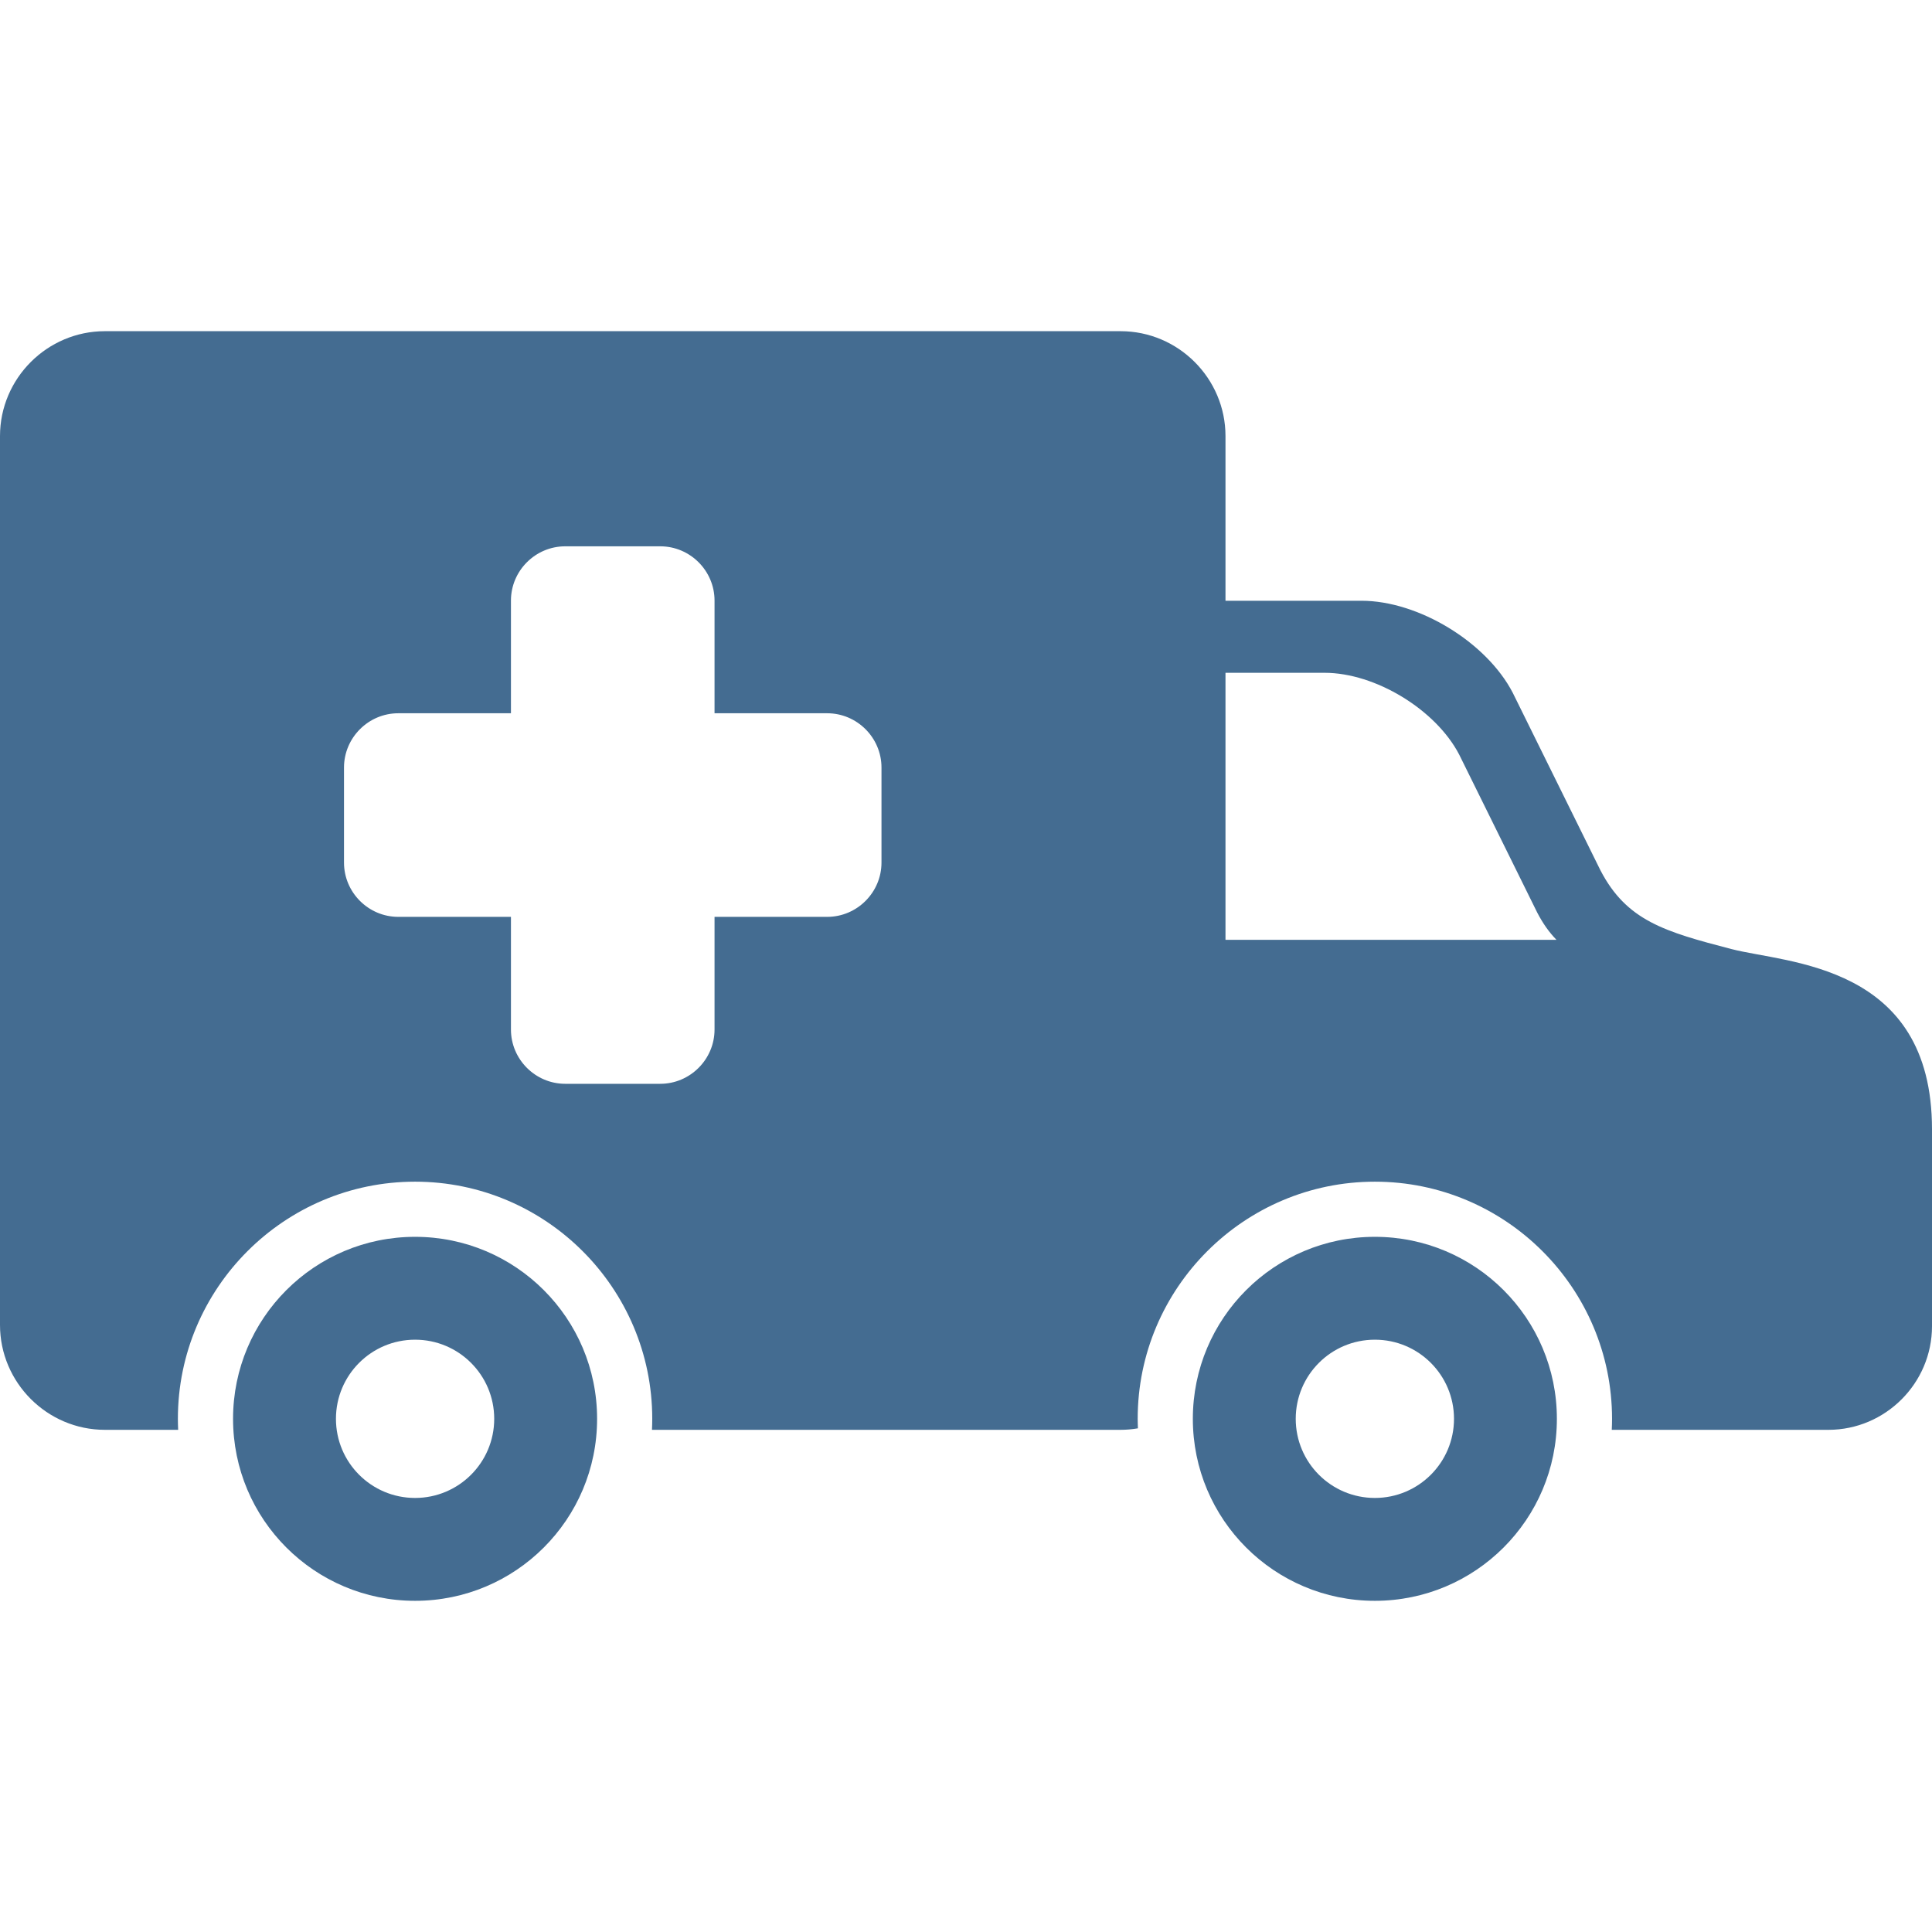
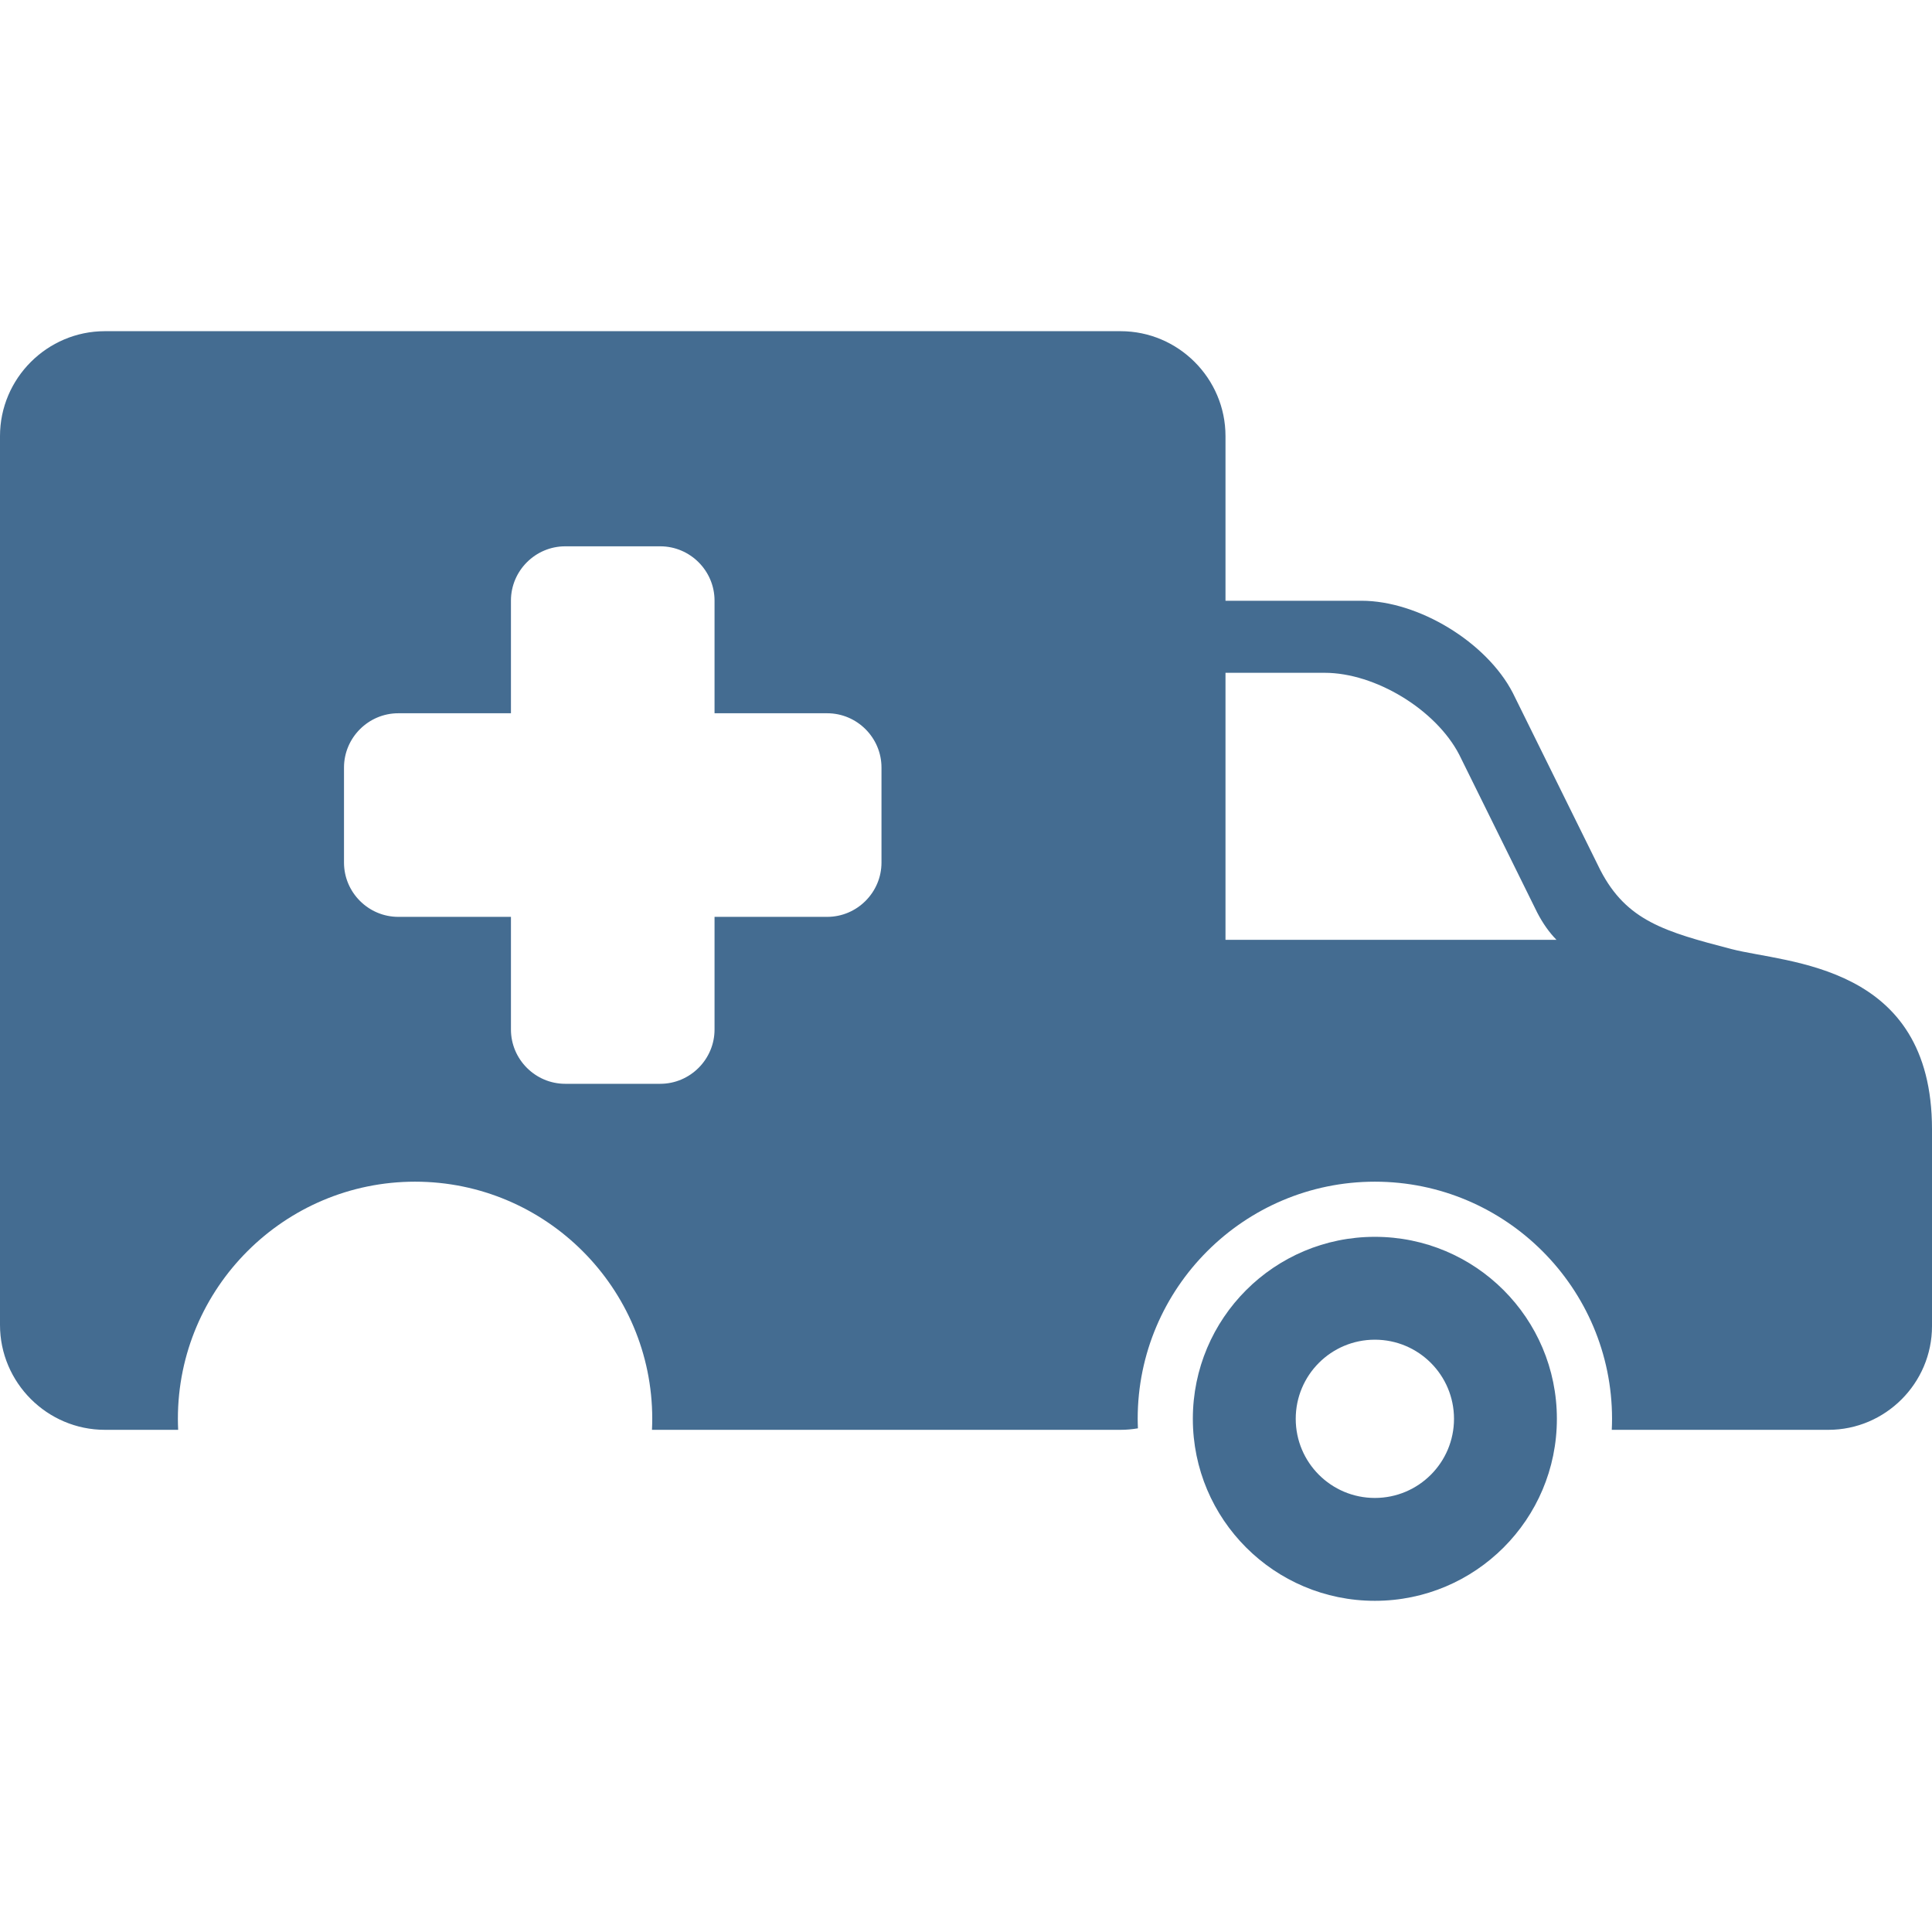
<svg xmlns="http://www.w3.org/2000/svg" version="1.1" id="Capa_1" x="0px" y="0px" width="350.244px" height="350.244px" viewBox="0 0 350.244 350.244" fill="#446c91" style="enable-background:new 0 0 350.244 350.244;" xml:space="preserve">
  <g>
    <g>
-       <path d="M75.246,224.219c-18.227,0-32.997,14.766-32.997,32.994s14.771,32.992,32.997,32.992    c18.232,0,32.999-14.764,32.999-32.992C108.245,238.985,93.478,224.219,75.246,224.219z M75.246,271.557    c-7.923,0-14.343-6.42-14.343-14.344c0-7.928,6.419-14.345,14.343-14.345s14.348,6.417,14.348,14.345    C89.594,265.137,83.169,271.557,75.246,271.557z" />
      <path d="M313.898,172.053c-12.098-3.146-19.02-5.123-23.771-14.298l-15.887-32.164c-4.754-9.175-17.094-16.683-27.428-16.683    h-24.648V79.052c0-10.457-8.557-19.013-19.014-19.013H19.013C8.555,60.039,0,68.595,0,79.052v161.141    c0,10.457,8.556,19.014,19.013,19.014h13.286c-0.03-0.662-0.051-1.326-0.051-1.994c0-23.707,19.289-42.992,42.997-42.992    c23.71,0,42.999,19.287,42.999,42.992c0,0.668-0.02,1.332-0.05,1.994h84.957c1.07,0,2.115-0.1,3.139-0.271    c-0.021-0.572-0.044-1.145-0.044-1.723c0-23.707,19.288-42.992,42.997-42.992s42.998,19.287,42.998,42.992    c0,0.668-0.02,1.332-0.051,1.994h39.268c10.336,0,18.787-8.455,18.787-18.787v-35.696    C350.244,174.663,323.943,174.663,313.898,172.053z M159.801,156.37c0,5.414-4.43,9.843-9.843,9.843h-20.422v20.421    c0,5.414-4.429,9.844-9.843,9.844H102.47c-5.414,0-9.843-4.43-9.843-9.844v-20.421H72.205c-5.414,0-9.843-4.429-9.843-9.843    v-17.223c0-5.414,4.429-9.843,9.843-9.843h20.422v-20.422c0-5.414,4.429-9.843,9.843-9.843h17.223    c5.414,0,9.843,4.429,9.843,9.843v20.422h20.422c5.413,0,9.843,4.429,9.843,9.843V156.37z M222.164,170.381V121.97h17.973    c9.191,0,20.174,6.68,24.402,14.844l14.135,28.619c1.035,1.998,2.188,3.608,3.494,4.948H222.164z" />
      <path d="M249.242,224.219c-18.227,0-32.997,14.766-32.997,32.994s14.771,32.992,32.997,32.992    c18.232,0,32.998-14.764,32.998-32.992C282.24,238.985,267.475,224.219,249.242,224.219z M249.242,271.557    c-7.924,0-14.344-6.42-14.344-14.344c0-7.928,6.42-14.345,14.344-14.345s14.348,6.417,14.348,14.345    C263.59,265.137,257.166,271.557,249.242,271.557z" />
    </g>
  </g>
  <g>
</g>
  <g>
</g>
  <g>
</g>
  <g>
</g>
  <g>
</g>
  <g>
</g>
  <g>
</g>
  <g>
</g>
  <g>
</g>
  <g>
</g>
  <g>
</g>
  <g>
</g>
  <g>
</g>
  <g>
</g>
  <g>
</g>
</svg>